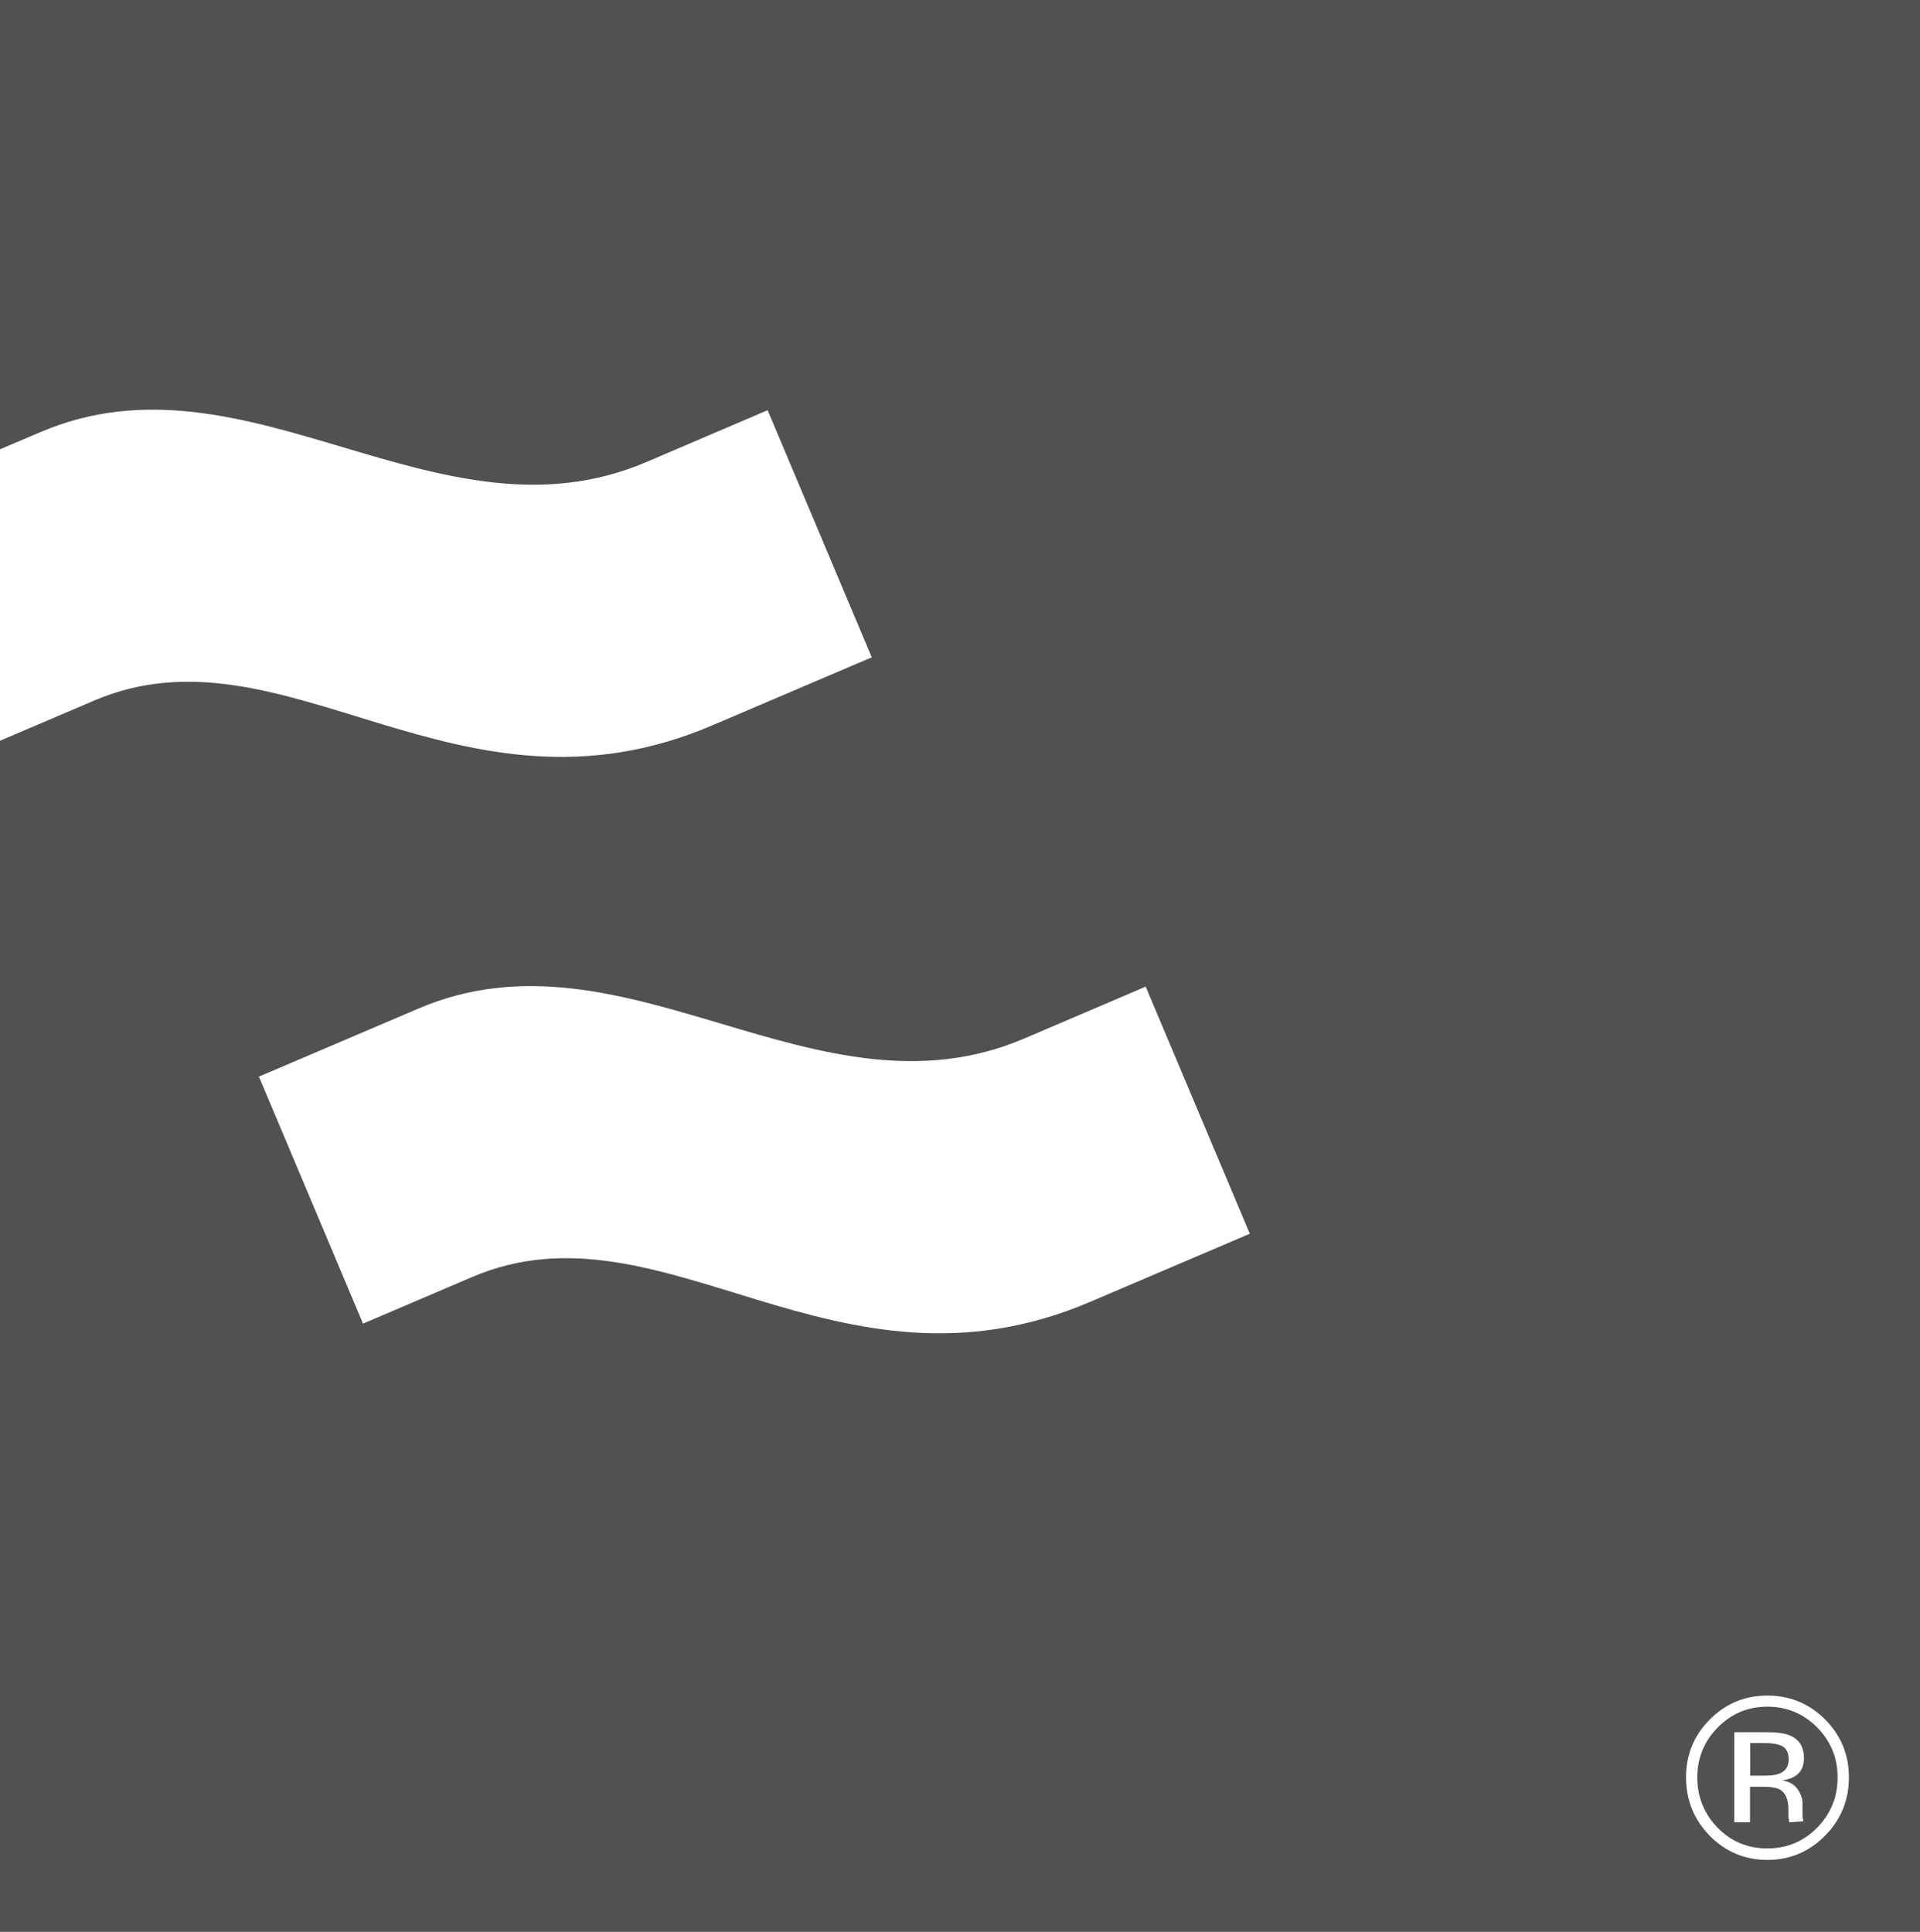
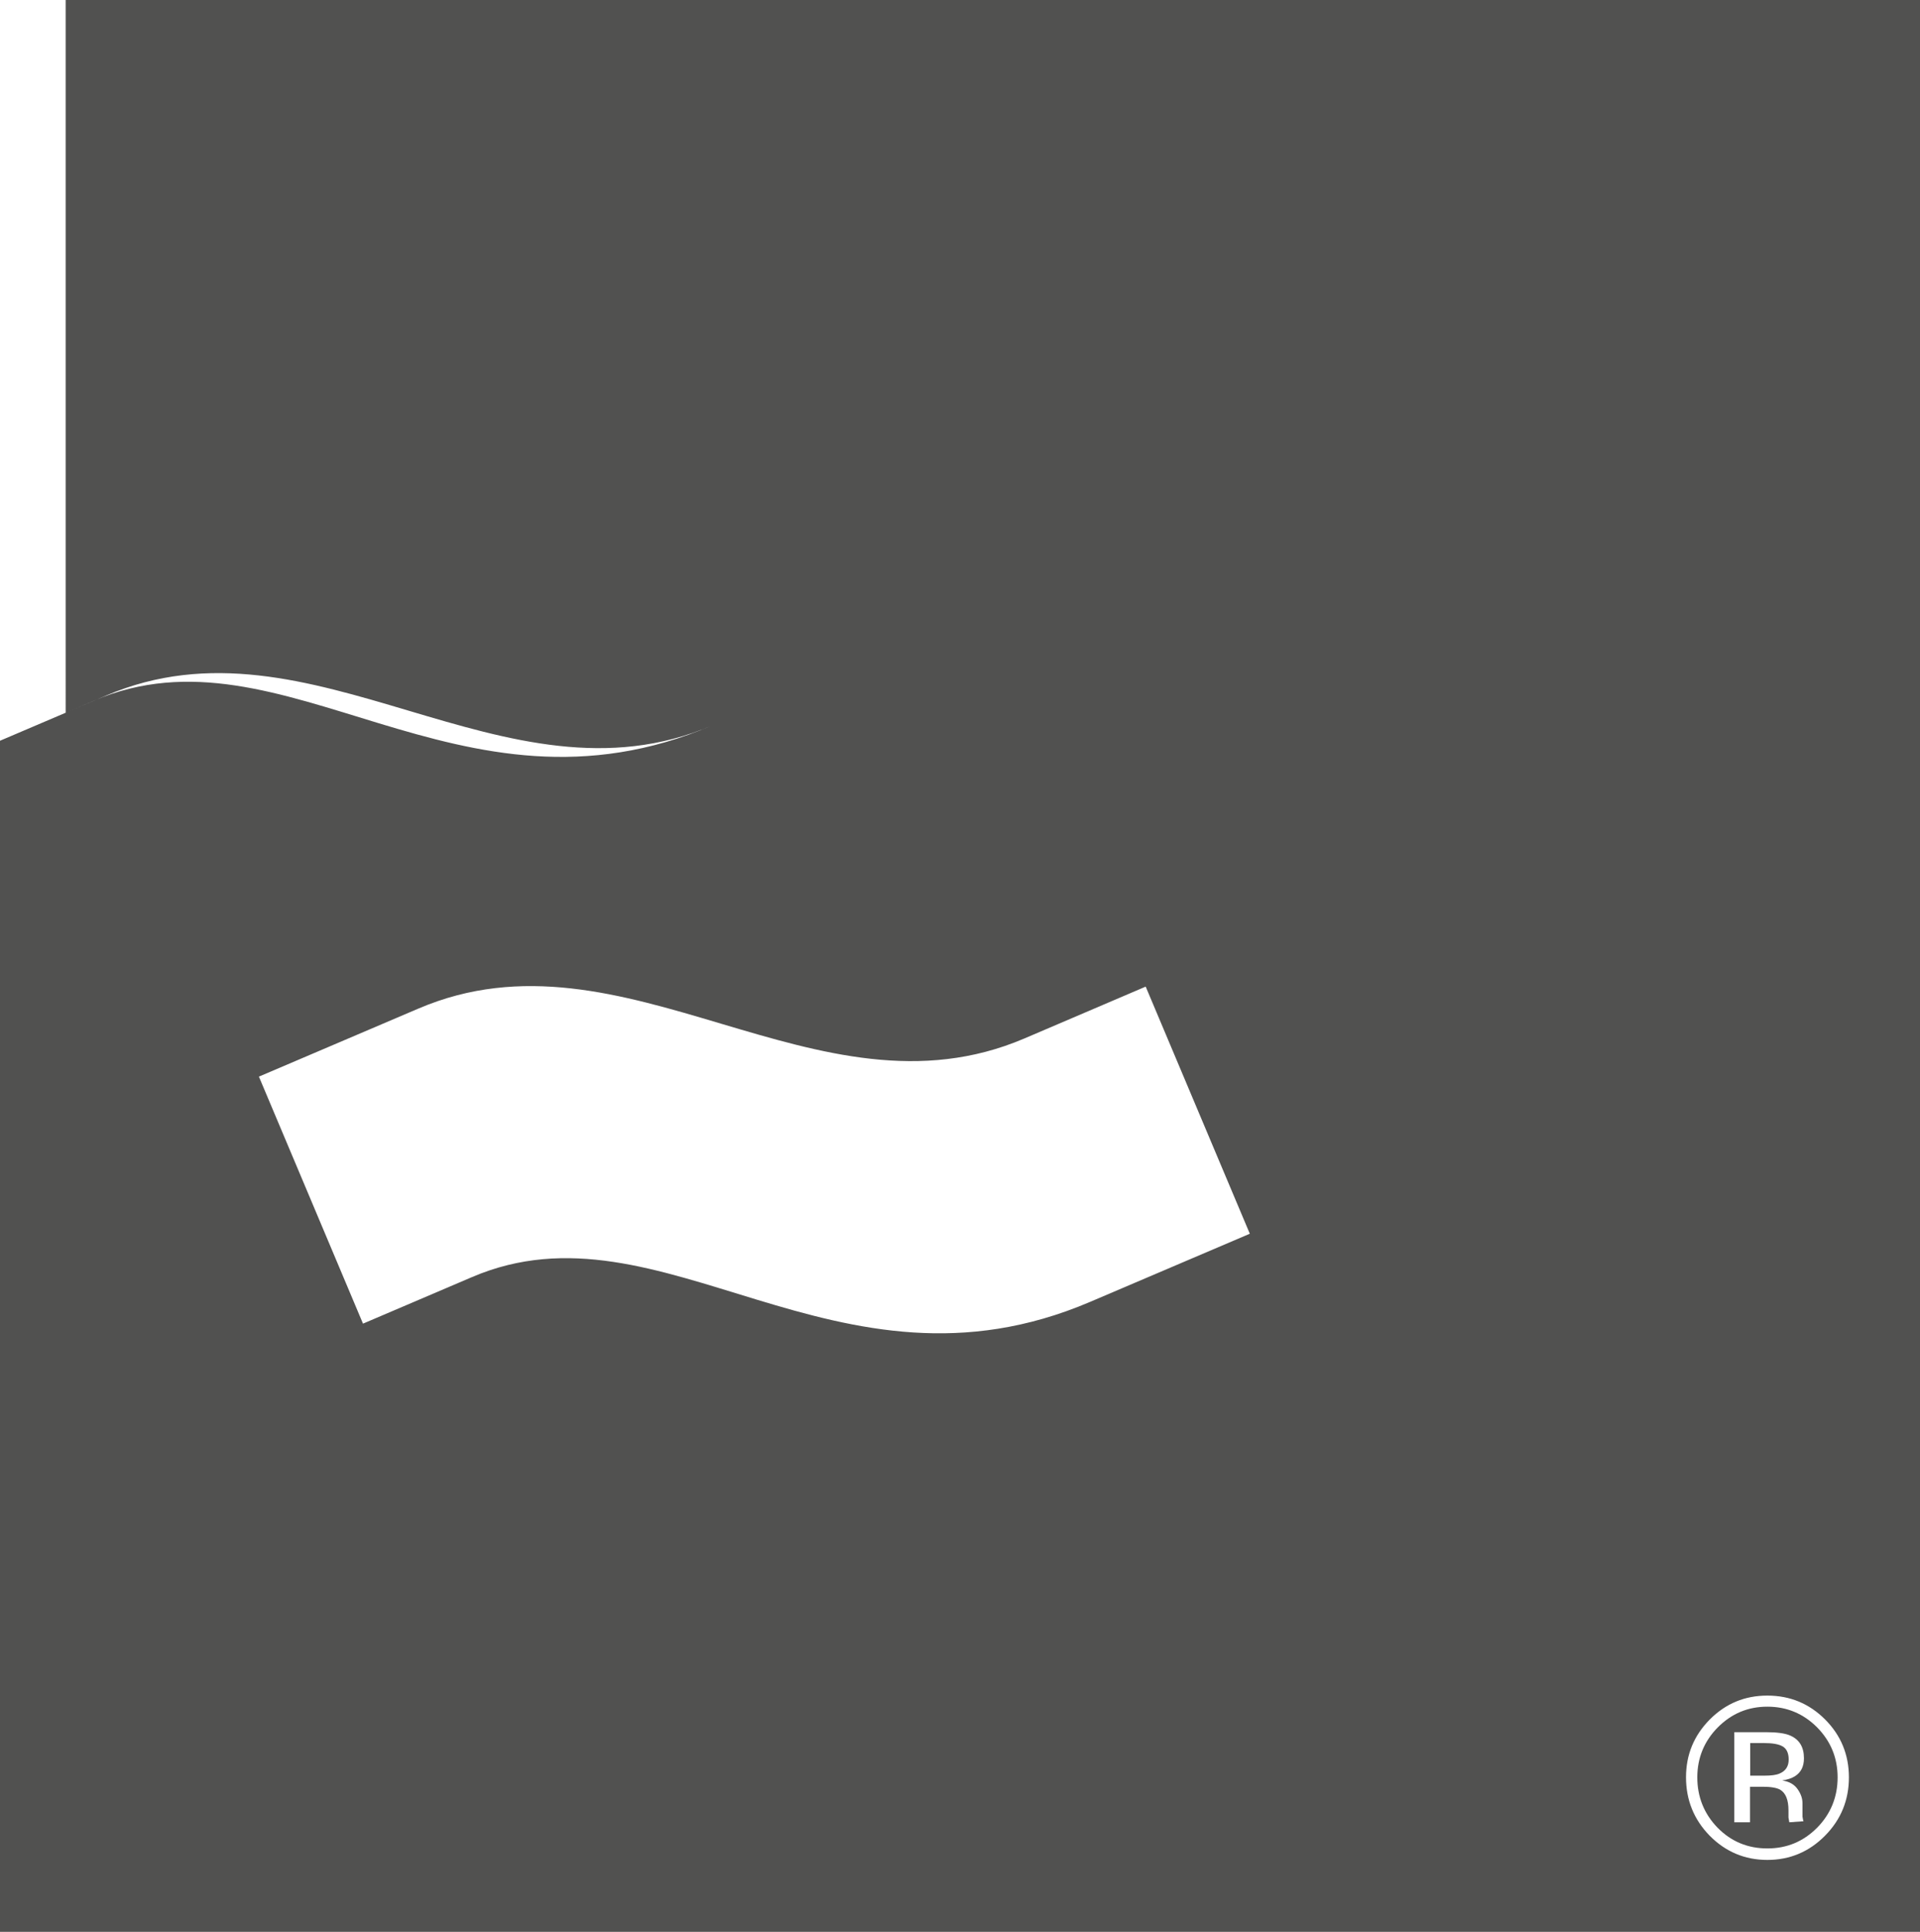
<svg xmlns="http://www.w3.org/2000/svg" id="Warstwa_1" viewBox="0 0 91.82 92.4">
  <defs>
    <style>.cls-1{fill:#515150;fill-rule:evenodd;}</style>
  </defs>
-   <path class="cls-1" d="M84.44,82.85c.53,0,.92,.05,1.17,.16,.44,.19,.66,.55,.66,1.09,0,.39-.14,.67-.42,.85-.15,.1-.36,.17-.62,.21,.34,.05,.58,.19,.74,.42,.16,.23,.23,.45,.23,.67v.64c.02,.11,.03,.19,.05,.22l-.68,.05-.04-.23v-.34c0-.5-.13-.83-.4-.99-.16-.09-.44-.14-.84-.14h-.6v1.7h-.75v-4.31h1.5Zm.81,.68c-.19-.11-.49-.16-.91-.16h-.64v1.56h.68c.32,0,.56-.03,.72-.1,.29-.12,.44-.34,.44-.67,0-.31-.1-.52-.29-.63Zm2.03,4.27c-.76,.77-1.68,1.16-2.76,1.16s-2-.39-2.76-1.16c-.75-.77-1.13-1.7-1.13-2.79s.38-2,1.14-2.77c.76-.76,1.67-1.14,2.75-1.14,1.08,0,2,.38,2.76,1.14,.76,.76,1.14,1.69,1.14,2.77,0,1.09-.38,2.02-1.14,2.79Zm-5.13-5.18c-.65,.66-.98,1.46-.98,2.39s.32,1.74,.97,2.41c.65,.66,1.44,.99,2.38,.99s1.72-.33,2.38-.99c.65-.66,.98-1.47,.98-2.41,0-.93-.33-1.73-.98-2.39-.66-.66-1.45-.99-2.38-.99s-1.71,.33-2.37,.99ZM12.38,51.49l4.98,11.82,5.22-2.23c9.1-3.89,17.38,6.39,29.55,1.19l7.64-3.26-4.98-11.82-5.8,2.48c-9.94,4.25-19.09-5.66-28.98-1.43l-7.64,3.26ZM0,0H91.82V92.4H0V35.43s4.5-1.92,4.5-1.92c9.1-3.89,17.38,6.39,29.55,1.19l7.64-3.26-4.98-11.82-5.8,2.48c-9.94,4.25-19.09-5.66-28.98-1.43l-1.93,.82V0Z" />
+   <path class="cls-1" d="M84.44,82.85c.53,0,.92,.05,1.17,.16,.44,.19,.66,.55,.66,1.09,0,.39-.14,.67-.42,.85-.15,.1-.36,.17-.62,.21,.34,.05,.58,.19,.74,.42,.16,.23,.23,.45,.23,.67v.64c.02,.11,.03,.19,.05,.22l-.68,.05-.04-.23v-.34c0-.5-.13-.83-.4-.99-.16-.09-.44-.14-.84-.14h-.6v1.7h-.75v-4.31h1.5Zm.81,.68c-.19-.11-.49-.16-.91-.16h-.64v1.56h.68c.32,0,.56-.03,.72-.1,.29-.12,.44-.34,.44-.67,0-.31-.1-.52-.29-.63Zm2.03,4.27c-.76,.77-1.68,1.16-2.76,1.16s-2-.39-2.76-1.16c-.75-.77-1.13-1.7-1.13-2.79s.38-2,1.14-2.77c.76-.76,1.67-1.14,2.75-1.14,1.08,0,2,.38,2.76,1.14,.76,.76,1.14,1.69,1.14,2.77,0,1.09-.38,2.02-1.14,2.79Zm-5.13-5.18c-.65,.66-.98,1.46-.98,2.39s.32,1.74,.97,2.41c.65,.66,1.44,.99,2.38,.99s1.72-.33,2.38-.99c.65-.66,.98-1.47,.98-2.41,0-.93-.33-1.73-.98-2.39-.66-.66-1.45-.99-2.38-.99s-1.71,.33-2.37,.99ZM12.38,51.49l4.98,11.82,5.22-2.23c9.1-3.89,17.38,6.39,29.55,1.19l7.64-3.26-4.98-11.82-5.8,2.48c-9.94,4.25-19.09-5.66-28.98-1.43l-7.64,3.26ZM0,0H91.82V92.4H0V35.43s4.5-1.92,4.5-1.92c9.1-3.89,17.38,6.39,29.55,1.19c-9.94,4.25-19.09-5.66-28.98-1.43l-1.93,.82V0Z" />
</svg>